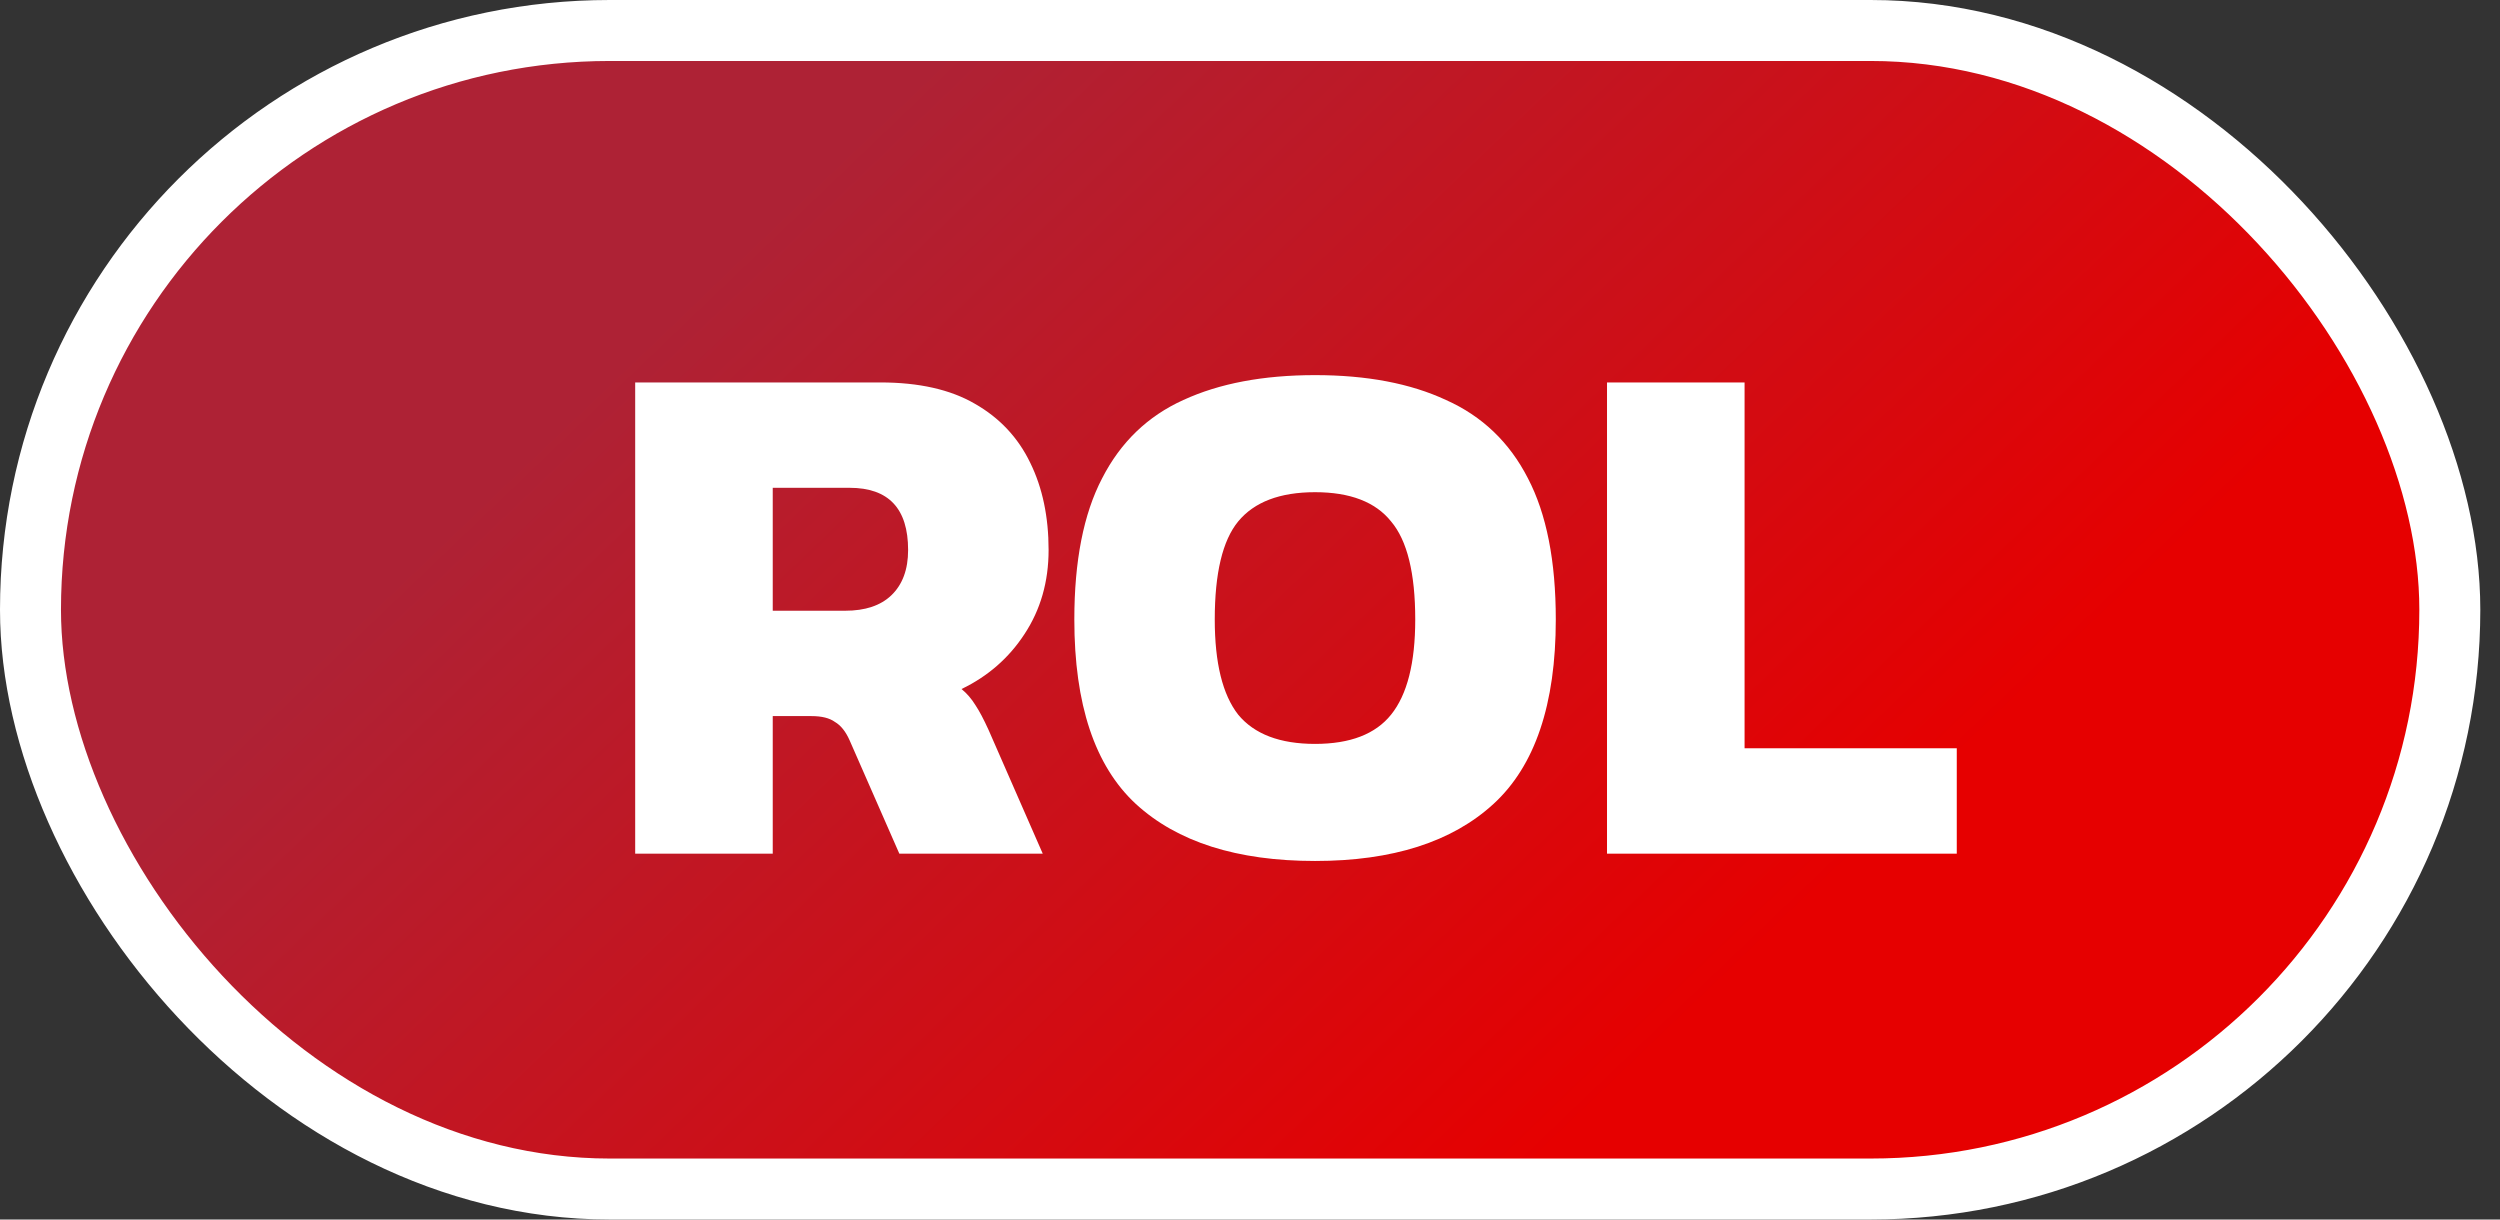
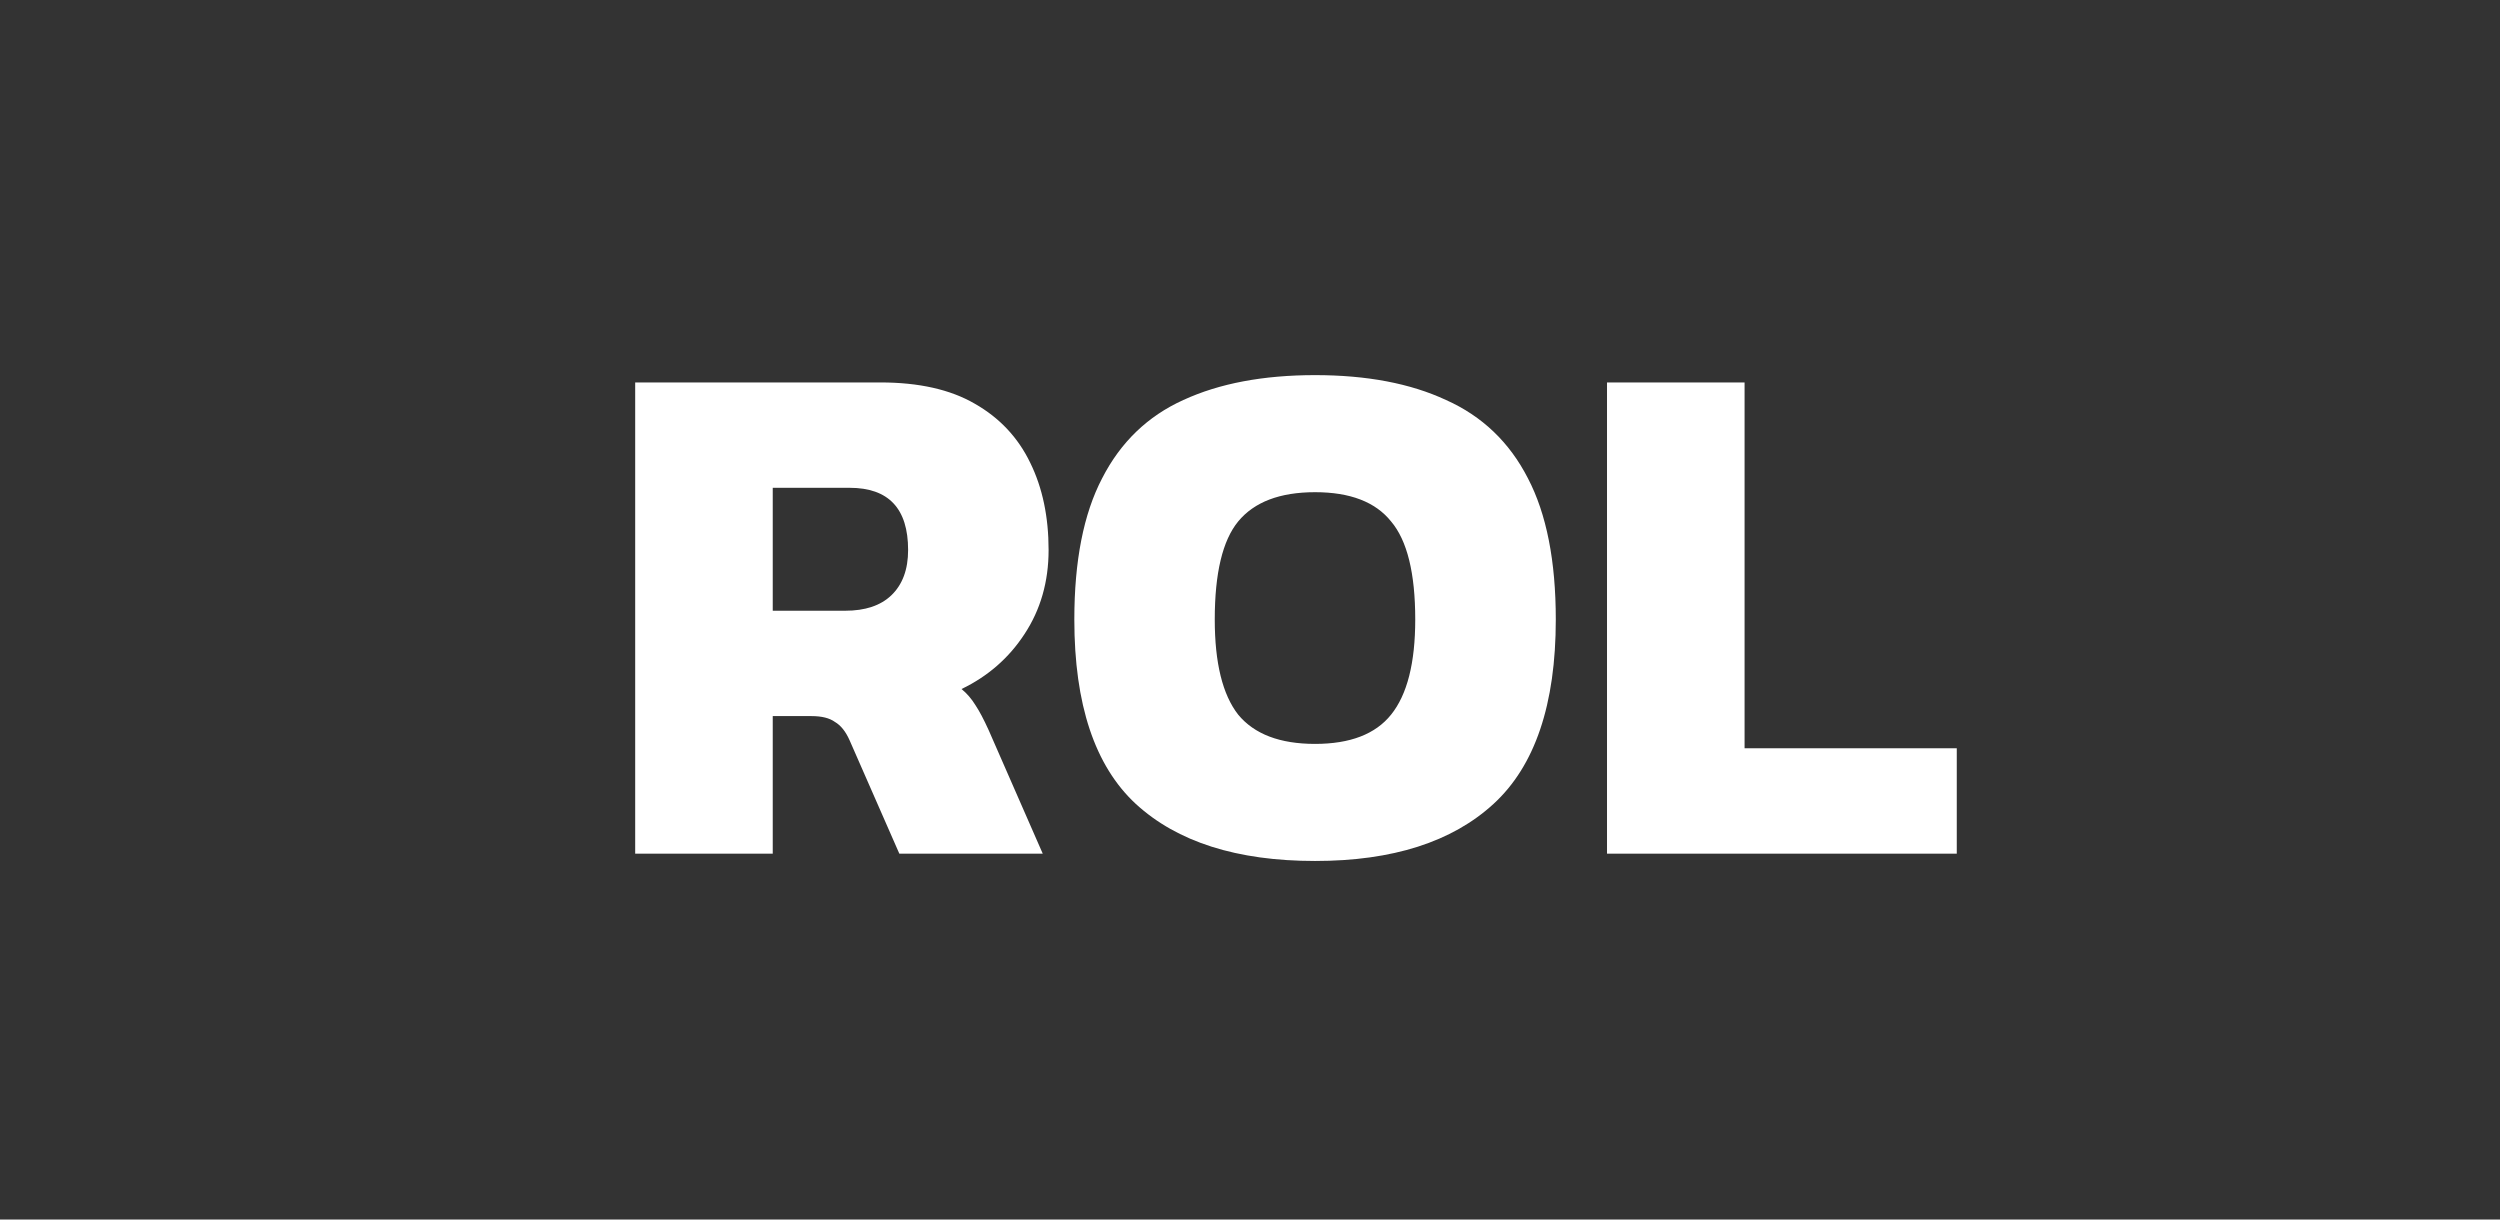
<svg xmlns="http://www.w3.org/2000/svg" width="41" height="20" viewBox="0 0 41 20" fill="none">
  <rect x="0" y="0" width="41" height="20" fill="#333333" stroke="none" />
-   <rect x="0.5" y="0.5" width="39.677" height="19" rx="9.5" fill="url(#paint0_linear_275_3781)" stroke="white" />
  <path d="M10.417 14V6.272H14.437C15.069 6.272 15.585 6.388 15.985 6.62C16.393 6.852 16.697 7.176 16.897 7.592C17.097 8 17.197 8.476 17.197 9.02C17.197 9.54 17.065 10 16.801 10.4C16.545 10.792 16.201 11.092 15.769 11.3C15.857 11.372 15.933 11.46 15.997 11.564C16.061 11.66 16.133 11.796 16.213 11.972L17.101 14H14.749L13.933 12.14C13.869 11.996 13.789 11.896 13.693 11.84C13.605 11.776 13.477 11.744 13.309 11.744H12.673V14H10.417ZM12.673 10.016H13.861C14.189 10.016 14.441 9.932 14.617 9.764C14.801 9.588 14.893 9.34 14.893 9.02C14.893 8.34 14.573 8 13.933 8H12.673V10.016ZM21.567 14.12C20.287 14.12 19.306 13.808 18.627 13.184C17.954 12.56 17.619 11.552 17.619 10.16C17.619 9.2 17.77 8.428 18.075 7.844C18.378 7.252 18.823 6.824 19.407 6.56C19.998 6.288 20.718 6.152 21.567 6.152C22.415 6.152 23.131 6.288 23.715 6.56C24.306 6.824 24.755 7.252 25.058 7.844C25.363 8.428 25.515 9.2 25.515 10.16C25.515 11.552 25.174 12.56 24.494 13.184C23.814 13.808 22.838 14.12 21.567 14.12ZM21.567 12.2C22.142 12.2 22.558 12.04 22.814 11.72C23.078 11.392 23.21 10.872 23.21 10.16C23.21 9.4 23.078 8.864 22.814 8.552C22.558 8.232 22.142 8.072 21.567 8.072C20.991 8.072 20.57 8.232 20.306 8.552C20.05 8.864 19.922 9.4 19.922 10.16C19.922 10.872 20.05 11.392 20.306 11.72C20.57 12.04 20.991 12.2 21.567 12.2ZM26.355 14V6.272H28.611V12.272H32.091V14H26.355Z" fill="white" />
  <defs>
    <linearGradient id="paint0_linear_275_3781" x1="16.349" y1="7.4837e-07" x2="30.154" y2="14.425" gradientUnits="userSpaceOnUse">
      <stop stop-color="#AE2235" />
      <stop offset="1" stop-color="#E60000" />
    </linearGradient>
  </defs>
</svg>